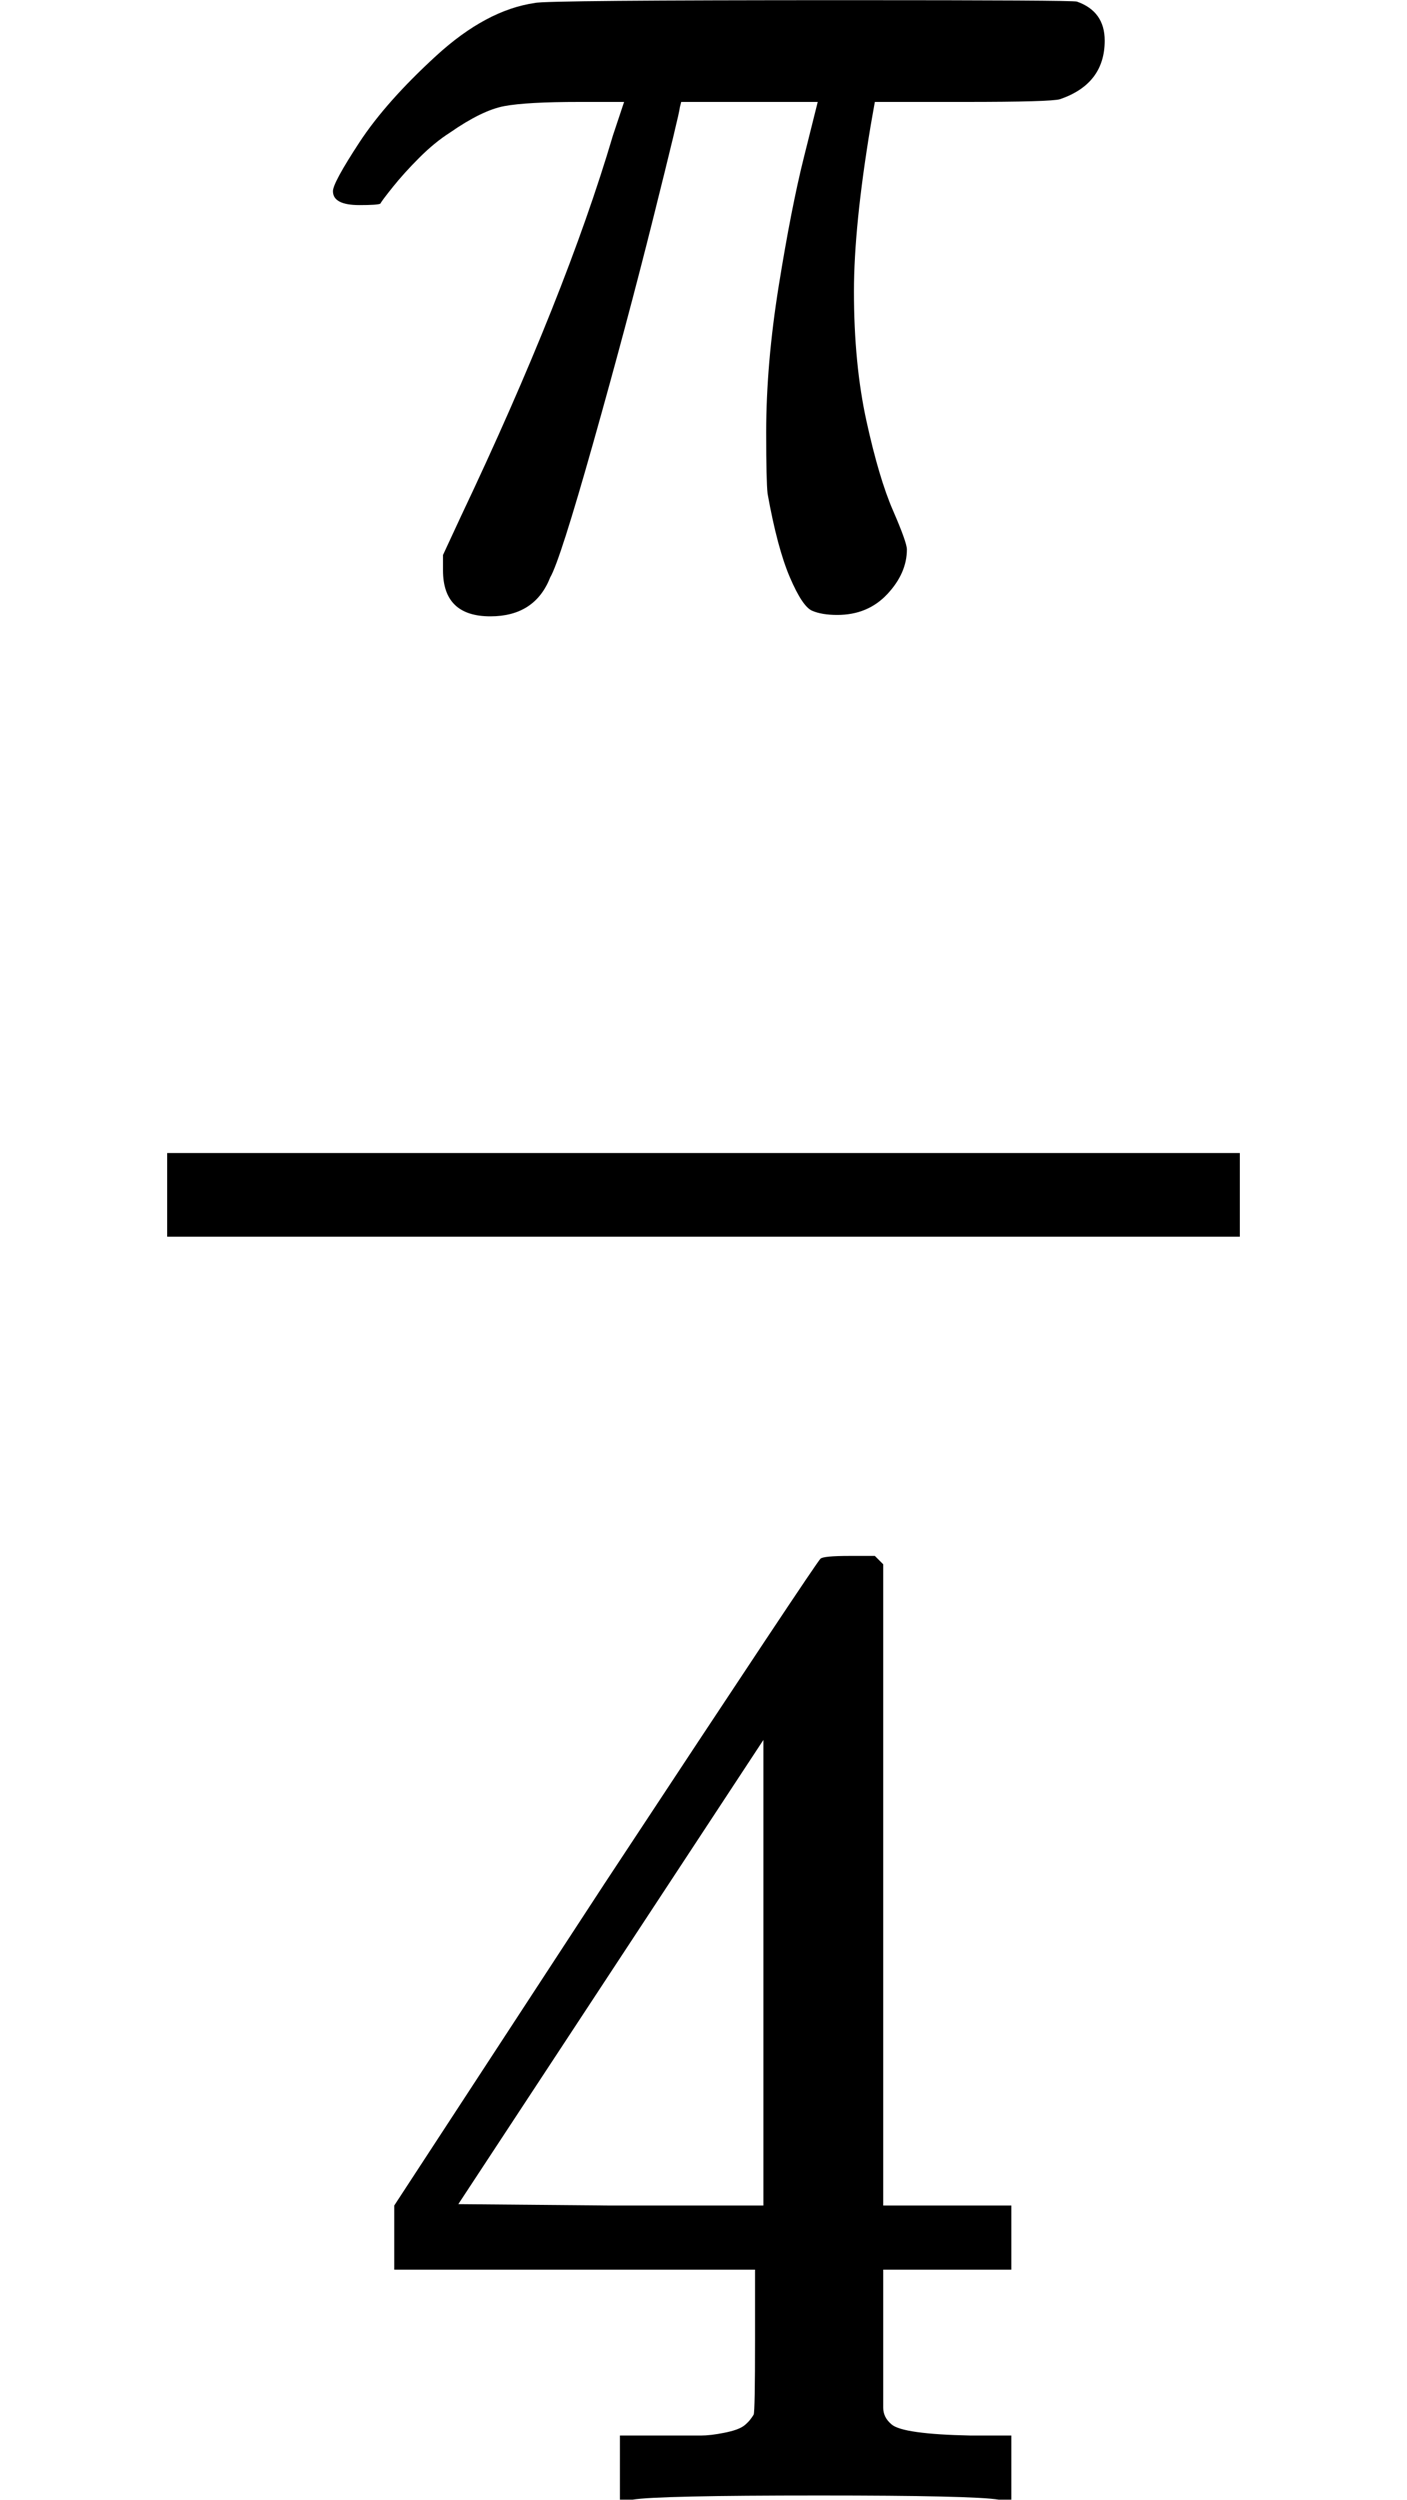
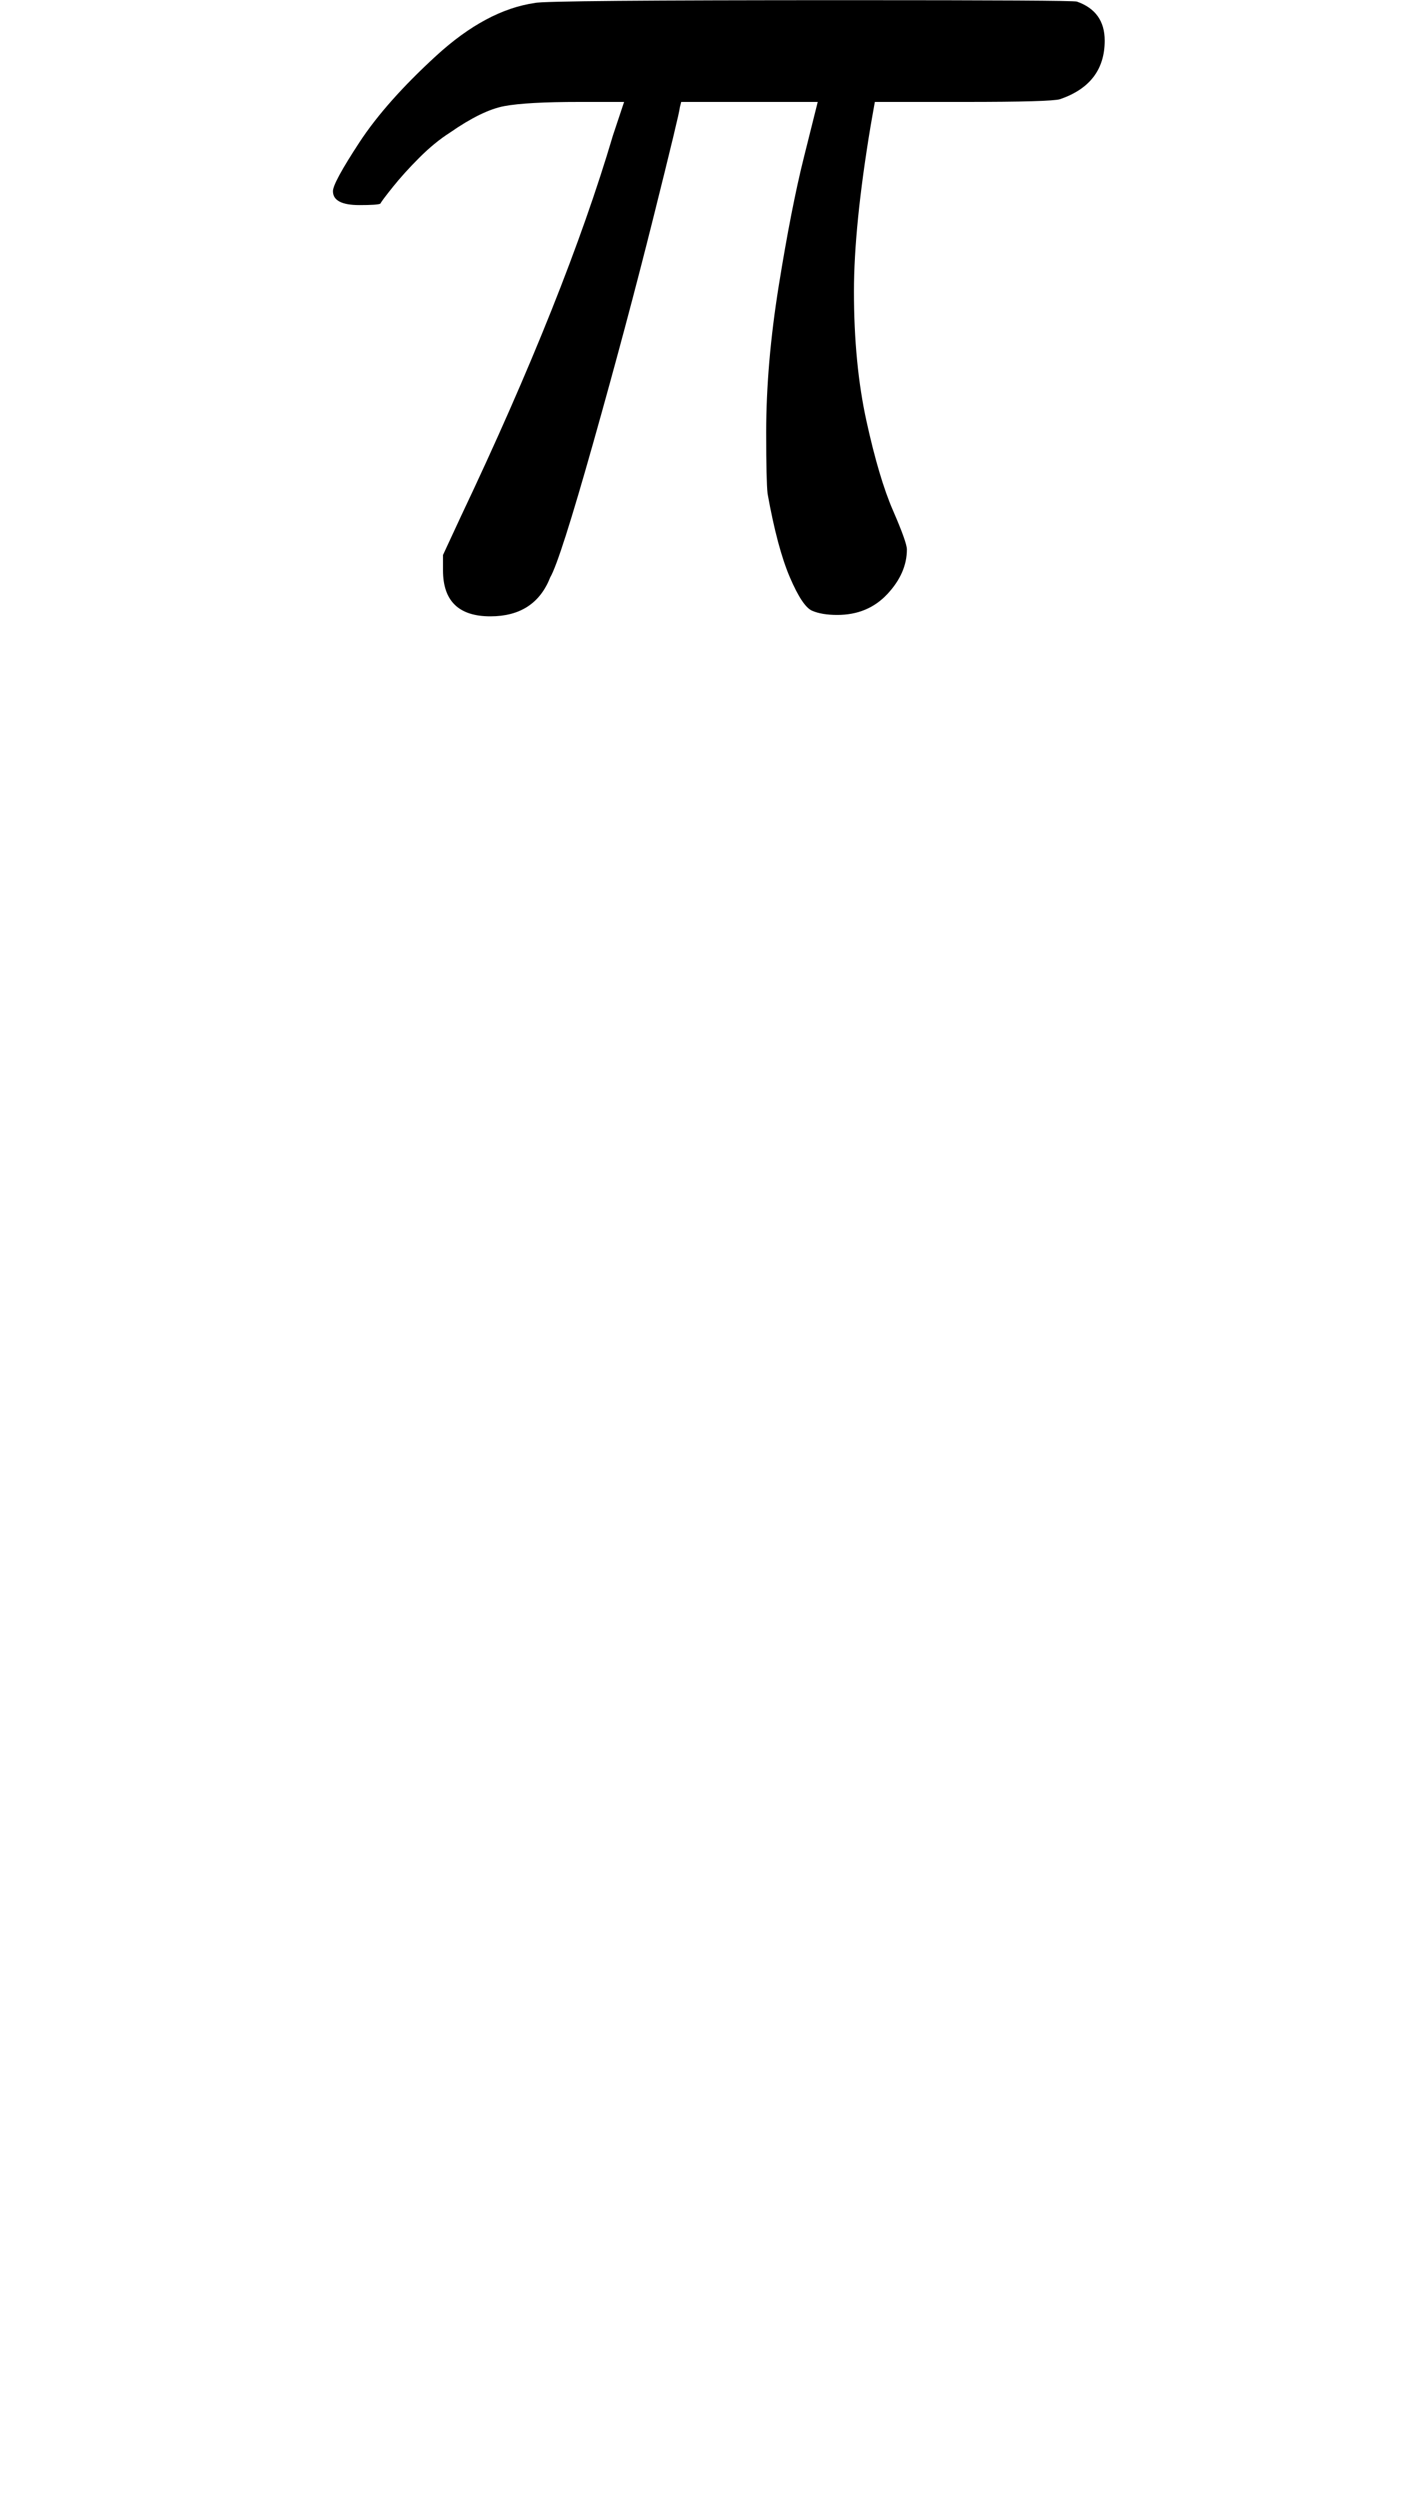
<svg xmlns="http://www.w3.org/2000/svg" style="vertical-align:-1.552ex" width="2.285ex" height="4.057ex" viewBox="0 -1107 1010 1793">
  <g data-mml-node="math" stroke="currentColor" fill="currentColor" stroke-width="0">
    <g data-mml-node="mstyle">
      <g data-mml-node="mfrac">
        <path data-c="1D70B" d="M352-665q-34 0-34-33v-11l13-28q75-158 109-273l8-24h-32q-38 0-54 3t-39 19q-11 7-22 18t-19 21-9 12q-2 1-15 1-19 0-19-10 0-6 19-35t55-62 71-38q7-2 225-2 160 0 164 1 20 7 20 28 0 31-32 42-6 2-69 2h-64l-3 17q-12 72-12 119 0 52 9 93t19 64 10 28q0 17-14 32t-36 15q-11 0-18-3t-16-24-16-60q-1-9-1-44 0-49 9-105t18-92 10-40h-98l-1 4q0 3-19 79t-43 161-31 97q-11 28-43 28z" stroke="none" data-mml-node="mi" />
-         <path data-c="34" d="M717 686q-18-3-129-3-116 0-134 3h-9v-46h58q7 0 17-2t14-5 7-8q1-2 1-54v-50H283v-46l151-231Q587 12 589 11q2-2 21-2h18l6 6v460h92v46h-92v99q0 7 6 12 8 7 57 8h29v46h-9zM548 475V141L329 474l109 1h110z" stroke="none" data-mml-node="mn" />
-         <path stroke="none" d="M120-220h770v-60H120z" />
      </g>
    </g>
  </g>
</svg>